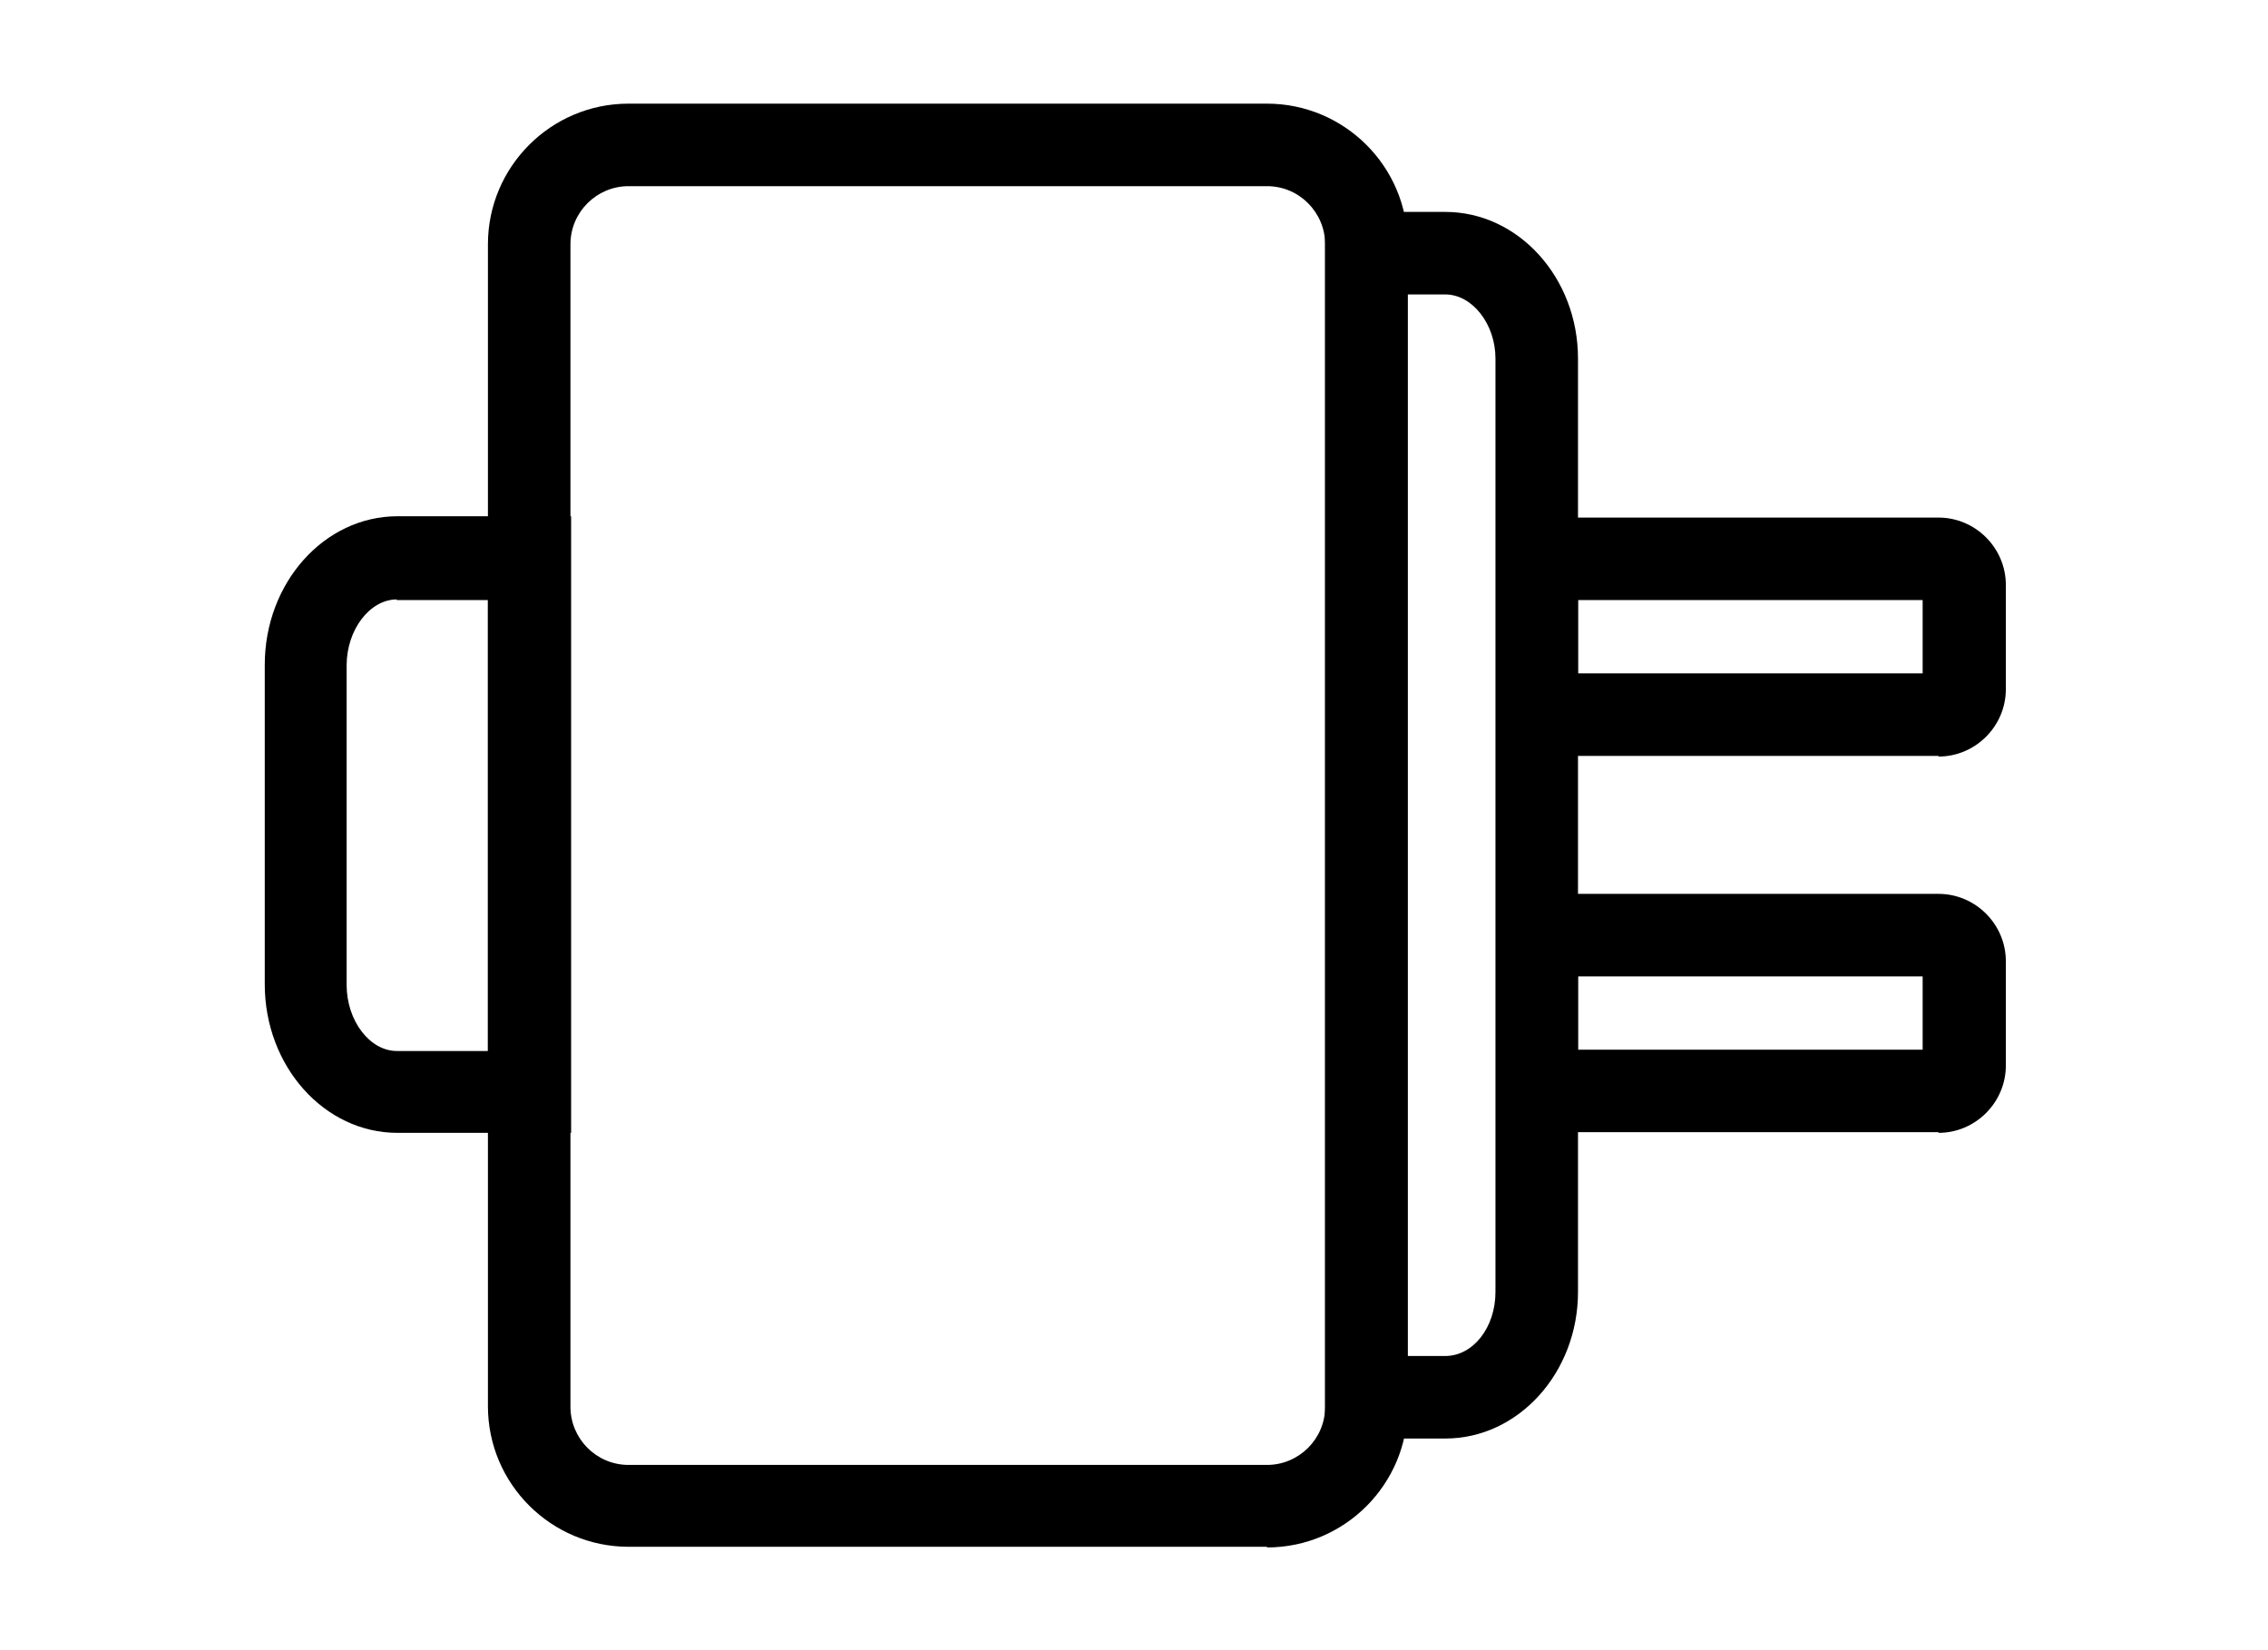
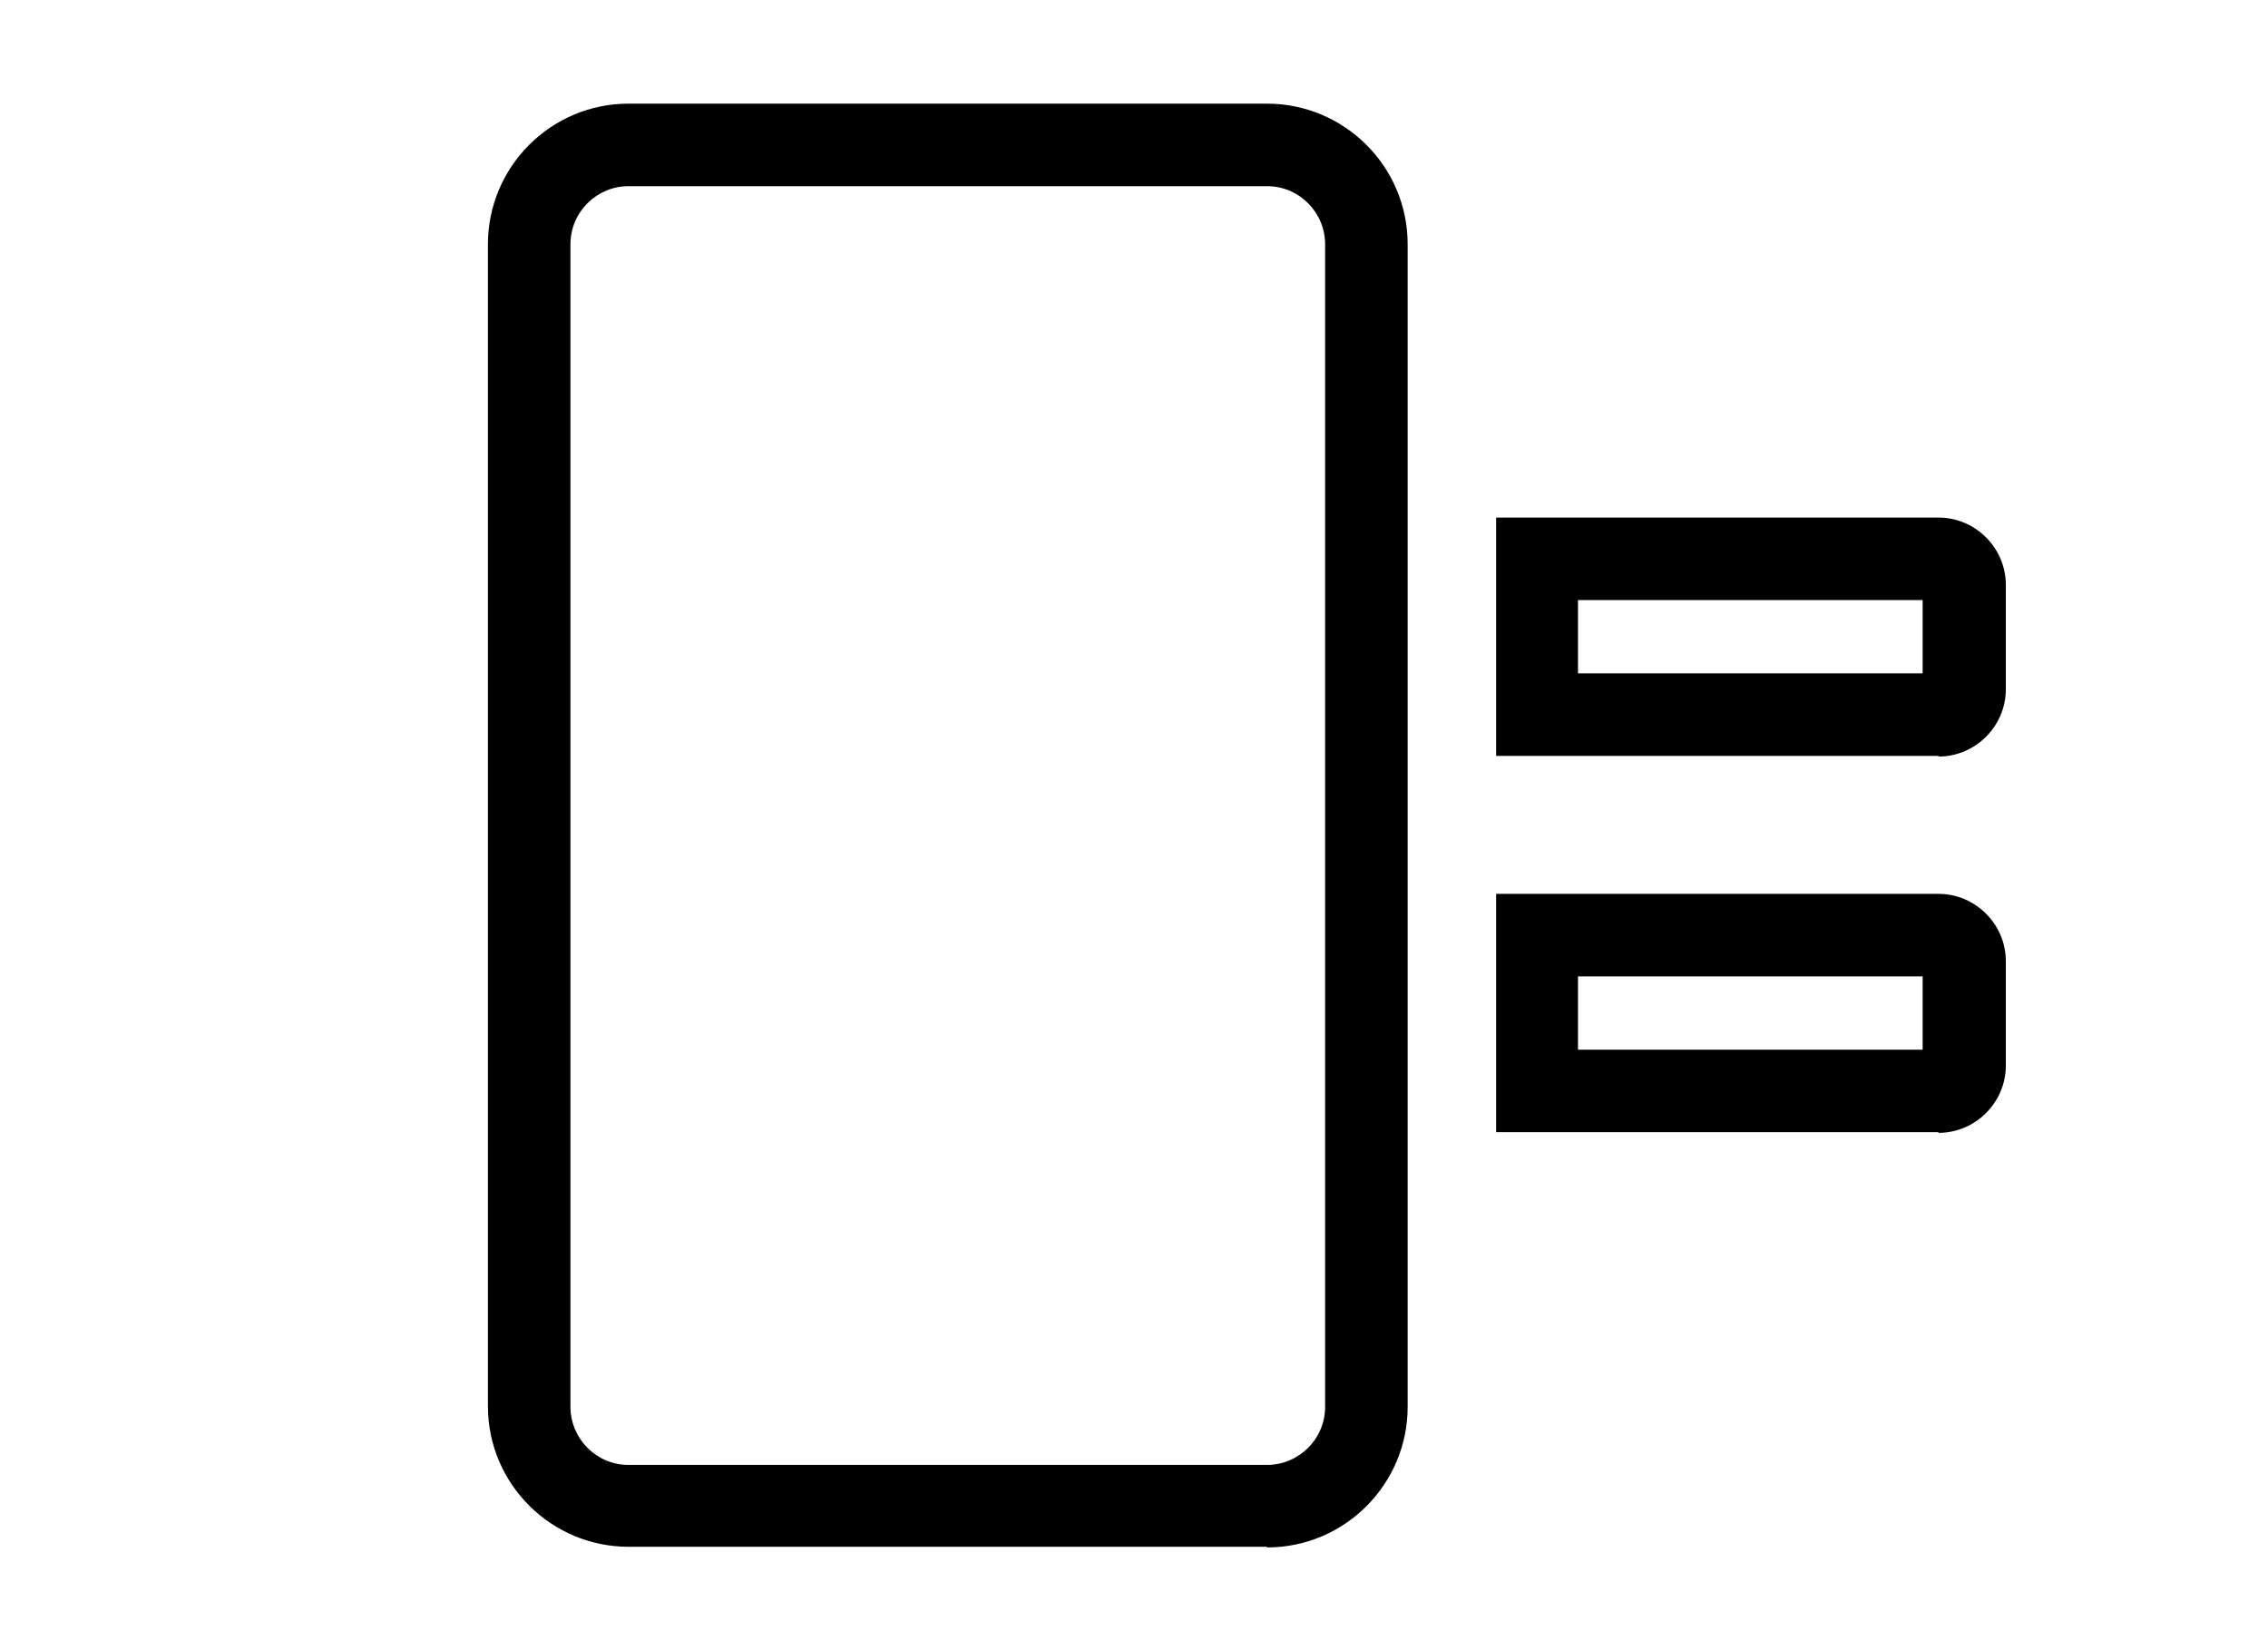
<svg xmlns="http://www.w3.org/2000/svg" t="1758274792285" class="icon" viewBox="0 0 1407 1024" version="1.1" p-id="57991" width="274.805" height="200">
  <path d="M786.022 959.693H389.939c-47.923 0-87.245-38.912-87.245-87.245V151.552c0-47.923 38.912-87.245 87.245-87.245h396.083c47.923 0 87.245 38.912 87.245 87.245v721.306c0 47.923-38.912 87.245-87.245 87.245zM389.939 115.507c-19.661 0-36.045 15.974-36.045 36.045v721.306c0 19.661 15.974 36.045 36.045 36.045h396.083c19.661 0 36.045-15.974 36.045-36.045V151.552c0-19.661-15.974-36.045-36.045-36.045H389.939z" p-id="57992" />
-   <path d="M354.304 702.874H246.579c-45.466 0-82.33-41.37-82.33-92.16v-198.246c0-50.79 36.864-92.16 82.33-92.16h107.725v382.157zM246.17 371.917c-16.794 0-31.13 18.842-31.13 40.96v198.246c0 22.118 14.336 40.96 31.13 40.96h56.525V372.326H246.17zM896.614 892.518h-74.547V131.482h74.547c45.466 0 82.33 40.96 82.33 90.931v579.174c0 49.971-36.864 90.931-82.33 90.931z m-23.347-51.2h23.347c17.203 0 31.13-17.613 31.13-39.731V222.413c0-21.299-14.336-39.731-31.13-39.731h-23.347v658.637z" p-id="57993" />
  <path d="M1202.586 702.464h-274.432v-147.866h274.432c22.938 0 41.779 18.842 41.779 41.779v64.717c0 22.938-18.842 41.779-41.779 41.779zM978.944 651.264h213.811v-45.466H978.944v45.466zM1202.586 468.992h-274.432V321.126h274.432c22.938 0 41.779 18.842 41.779 41.779v64.717c0 22.938-18.842 41.779-41.779 41.779zM978.944 417.792h213.811V372.326H978.944v45.466z" p-id="57994" />
</svg>